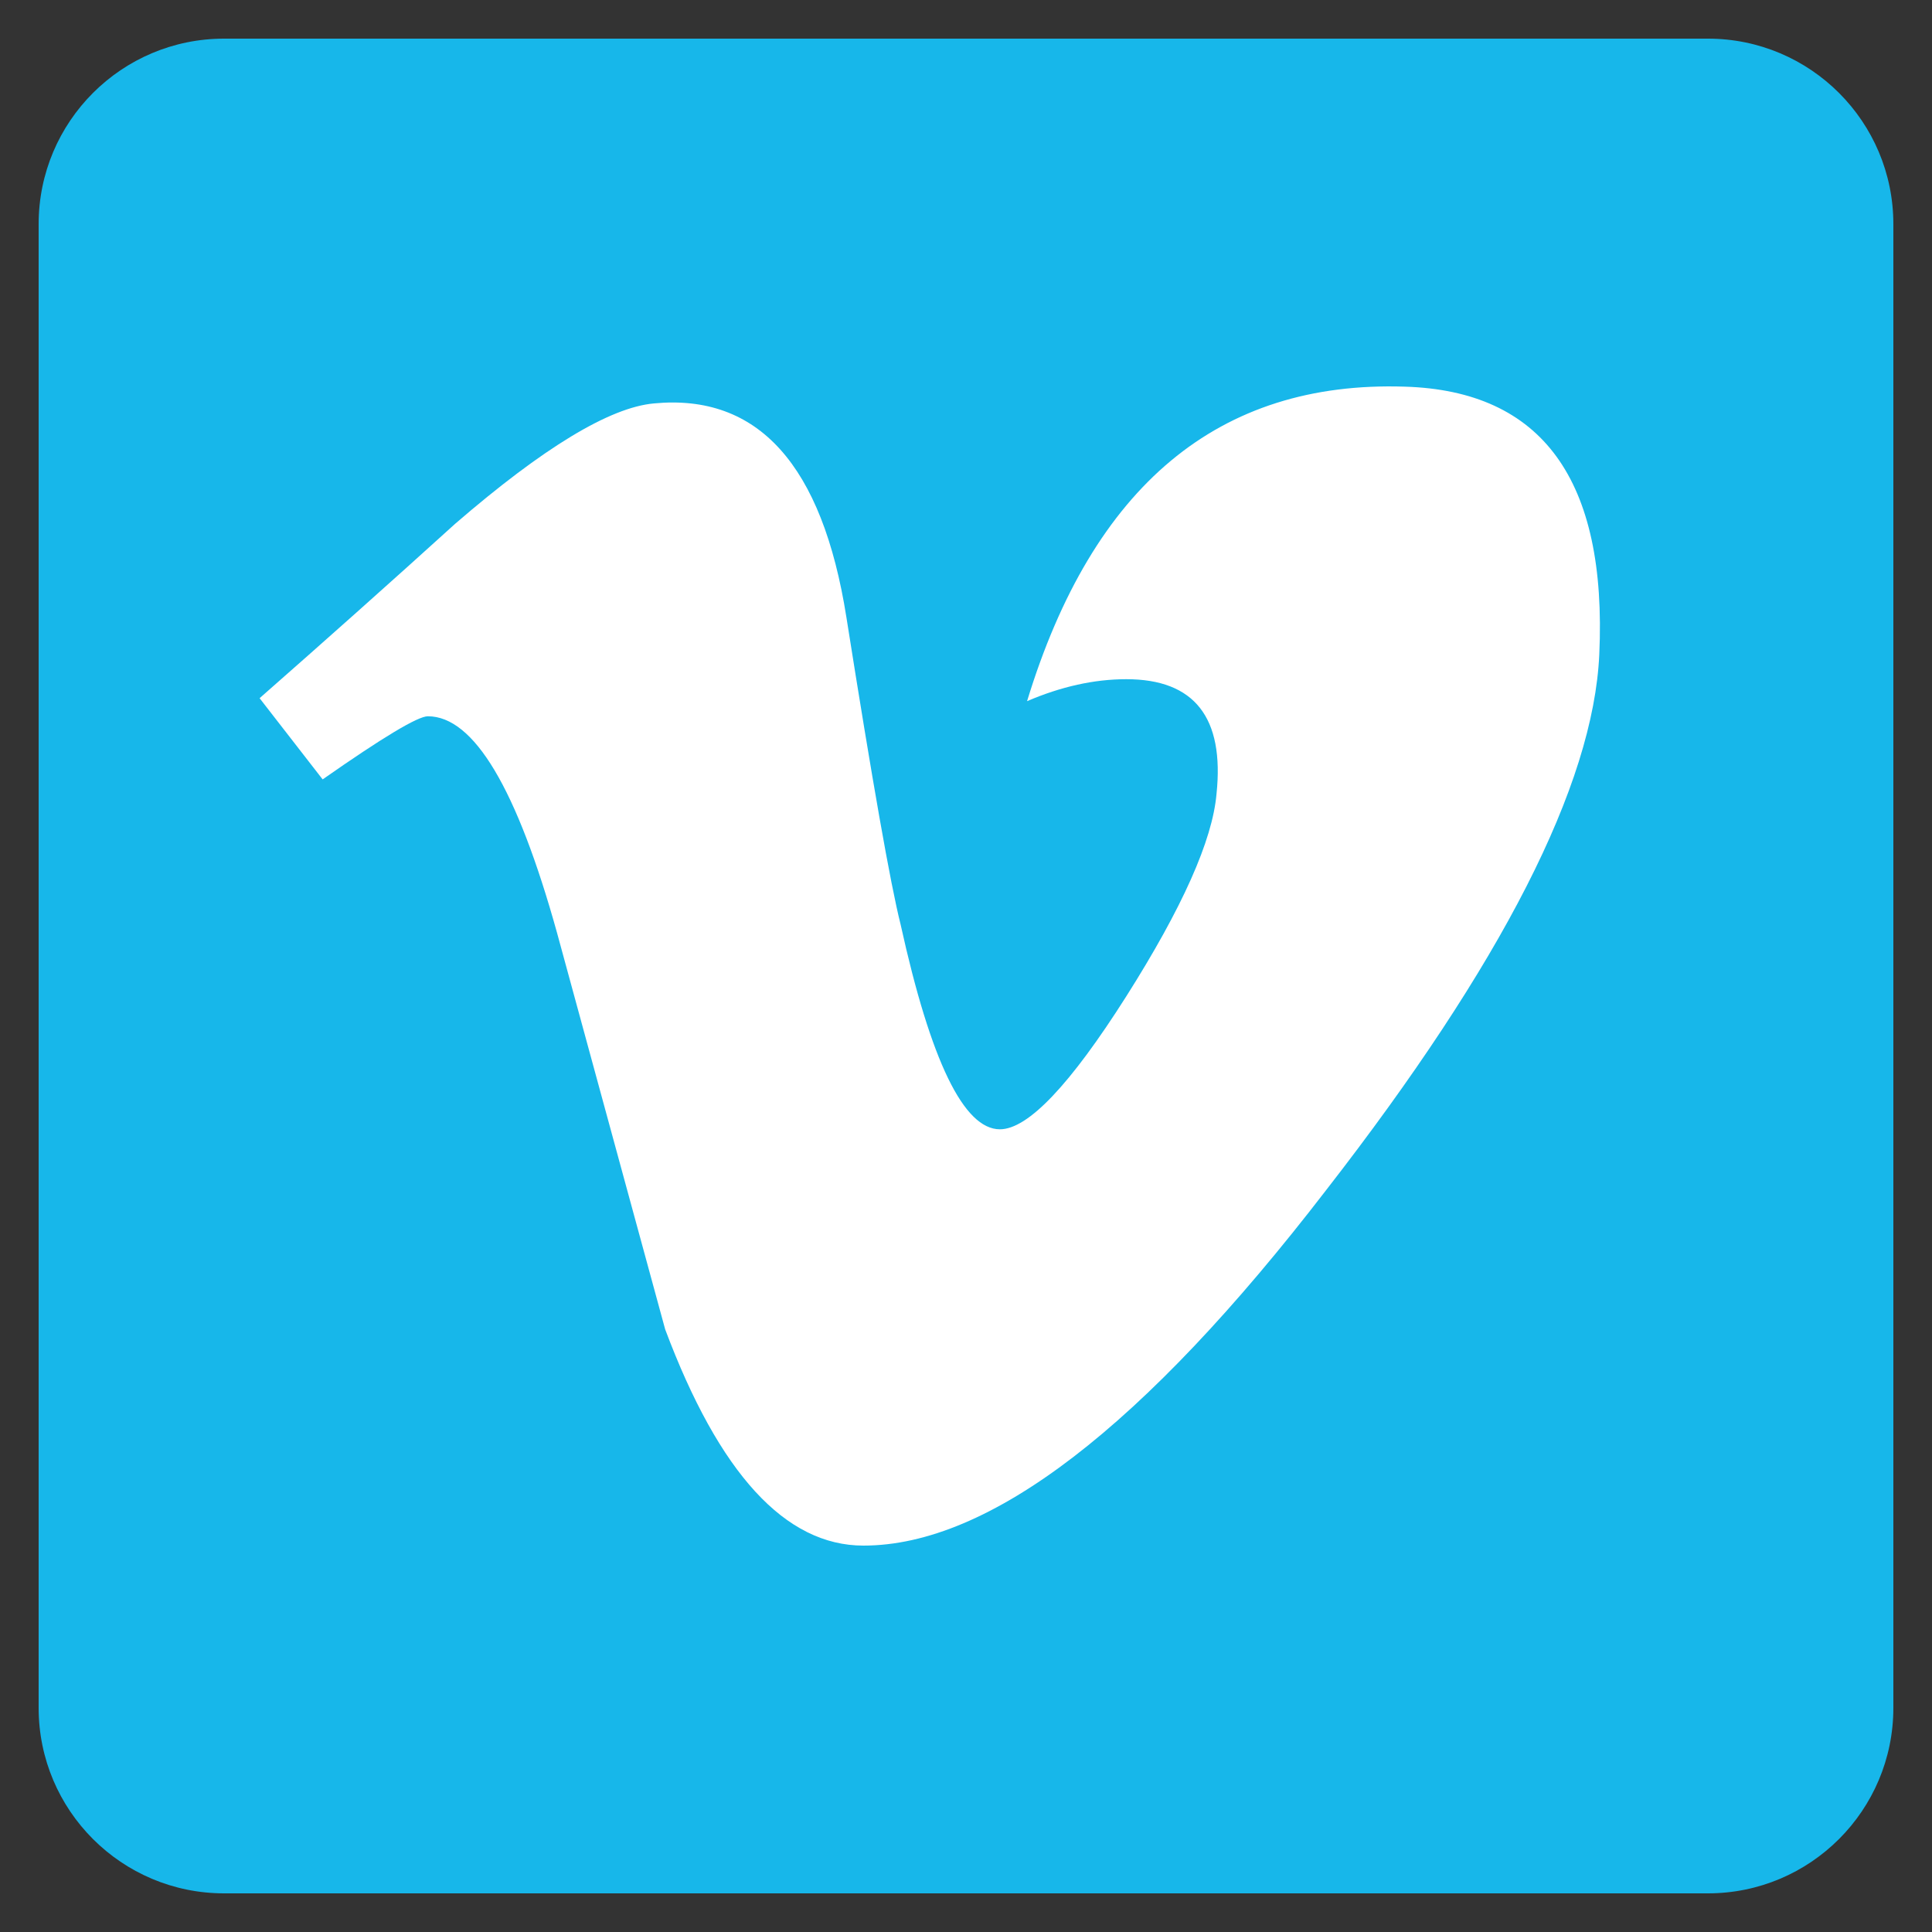
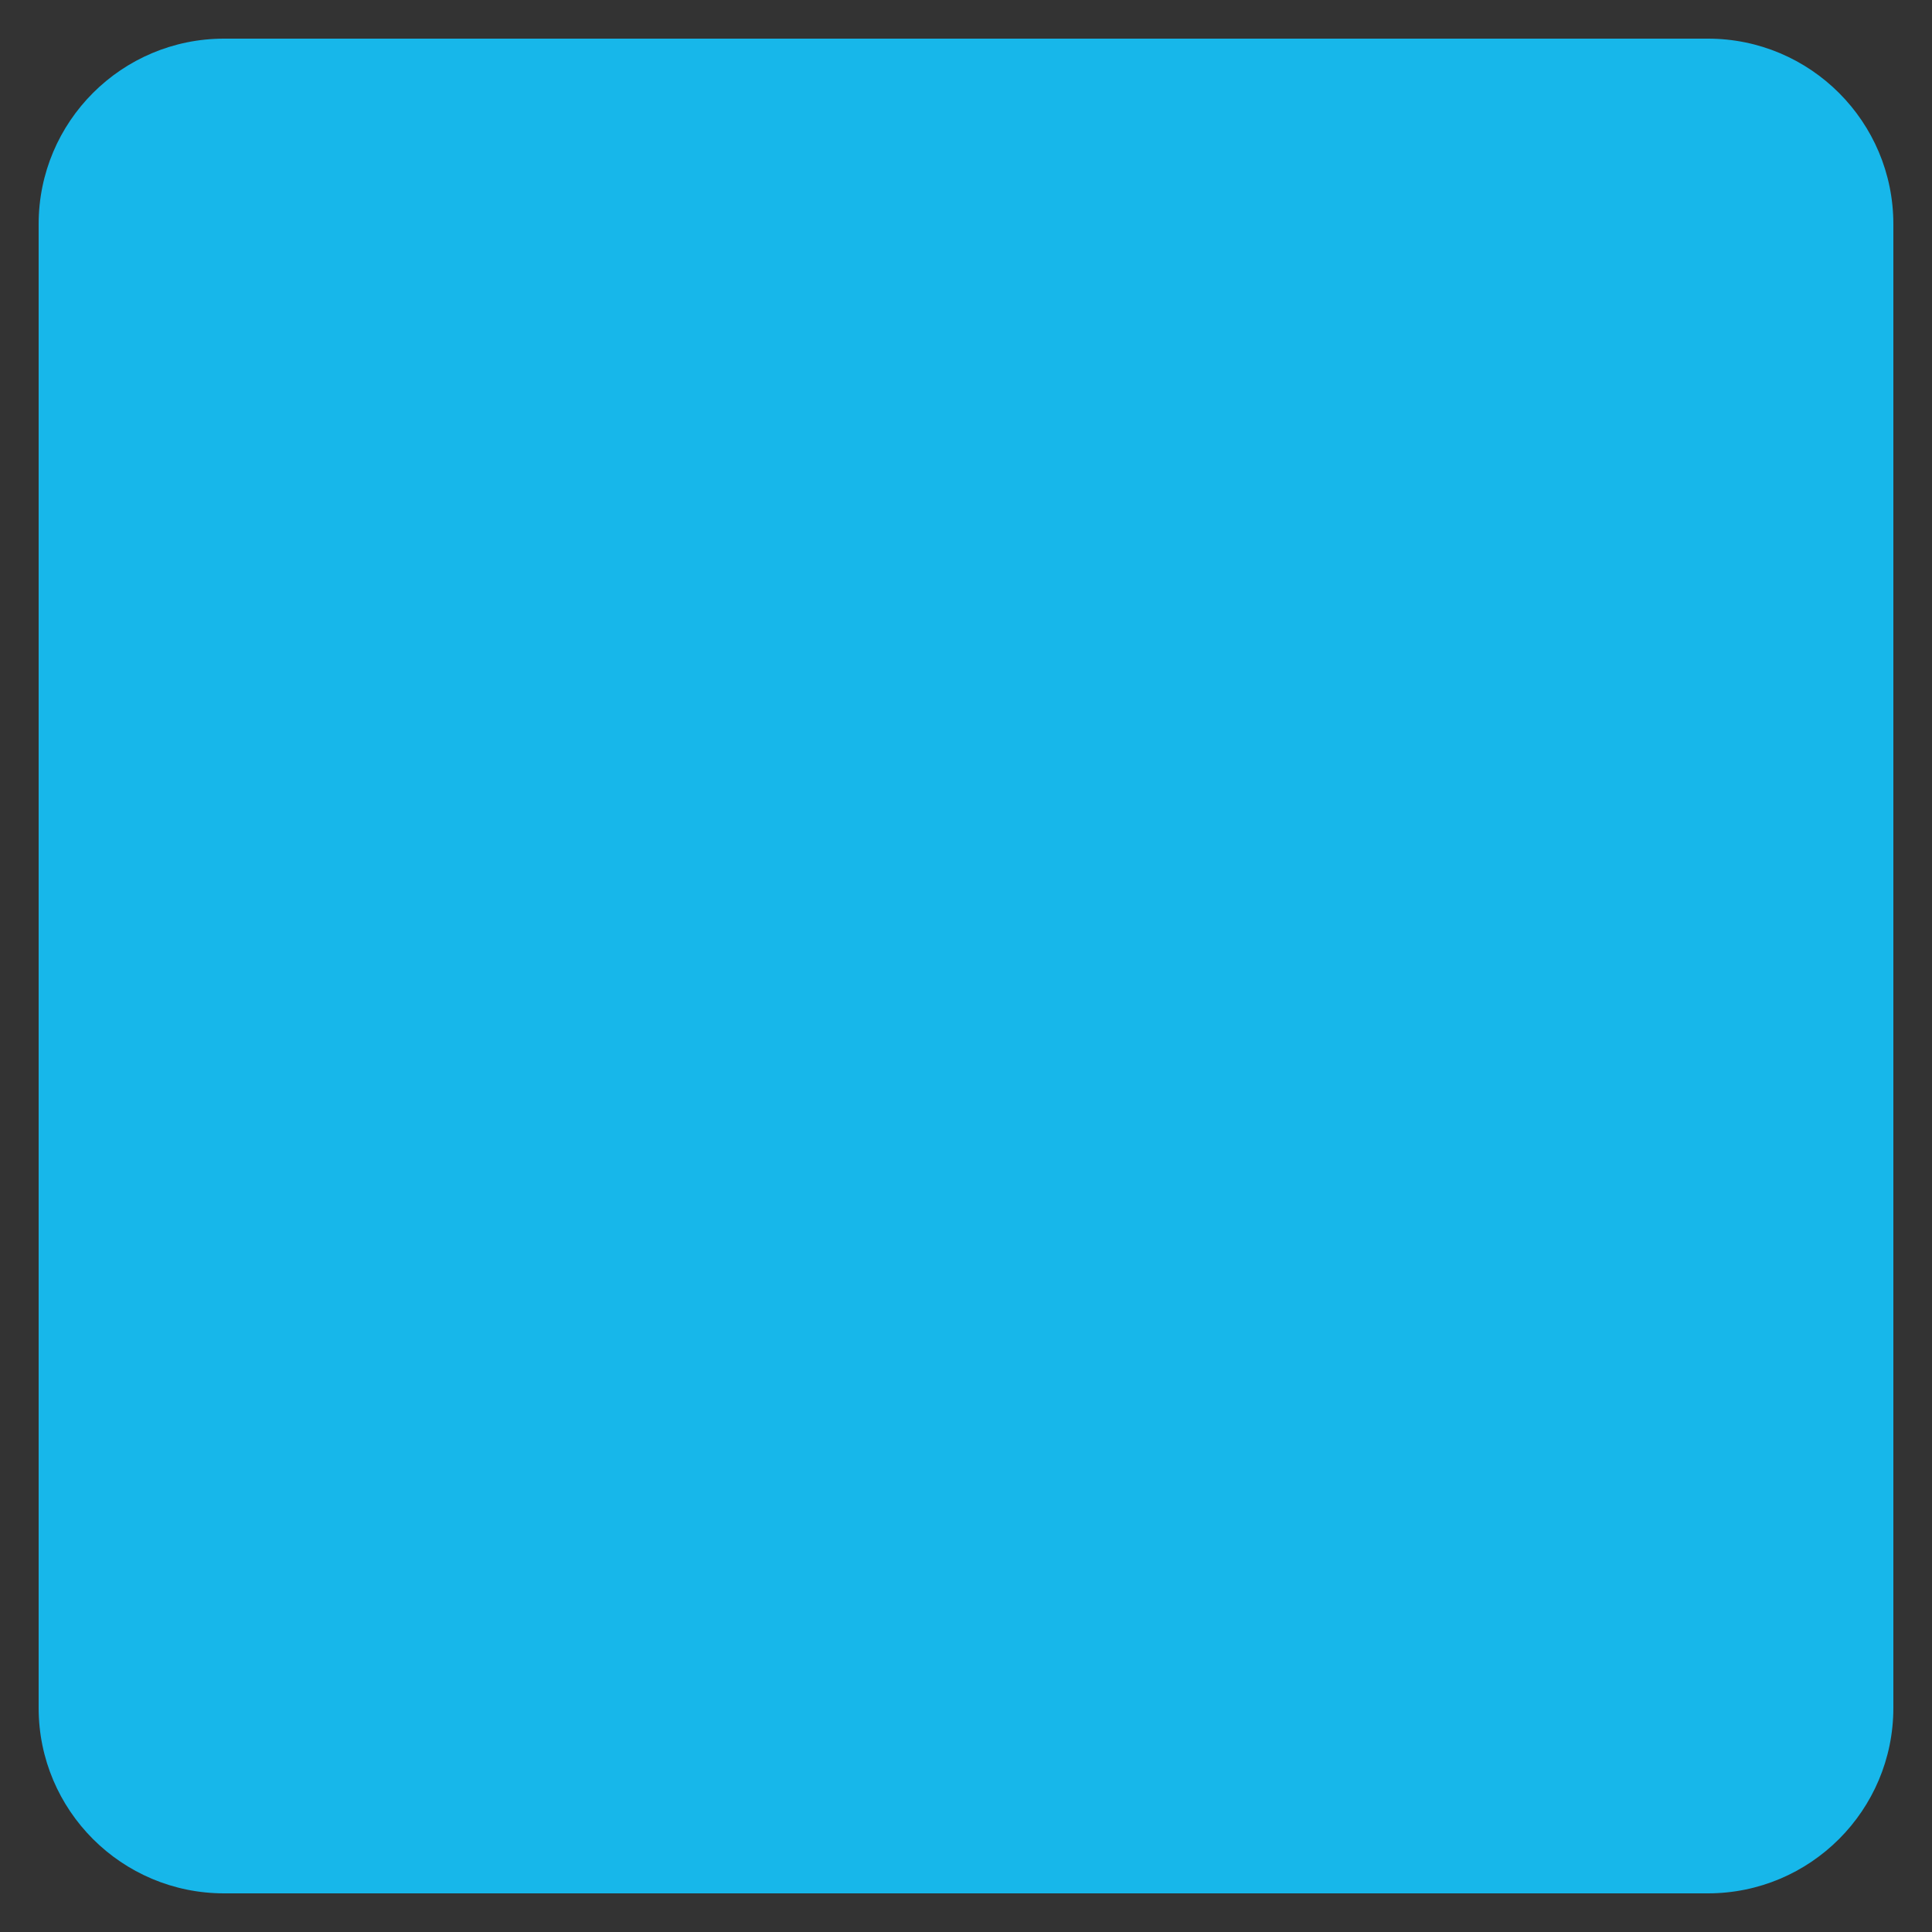
<svg xmlns="http://www.w3.org/2000/svg" viewBox="0 0 500 500" fill="none" class="color-flatten">
  <rect x="0" y="0" width="500" height="500" fill="#333333" stroke="none" />
  <path d="M490 442c0 26.509-21.491 48-48 48H58c-26.512 0-48-21.491-48-48V58c0-26.508 21.488-48 48-48h384c26.509 0 48 21.492 48 48v384Z" fill="#17B7EA" class="transparency-change" />
-   <path d="M413.892 169.404c-1.543 33.76-25.123 79.988-70.744 138.668C295.988 369.352 256.084 400 223.452 400c-20.224 0-37.336-18.652-51.312-55.984-9.332-34.219-18.656-68.435-27.996-102.656-10.38-37.308-21.512-55.988-33.42-55.988-2.596 0-11.675 5.46-27.224 16.336l-16.316-21.016c17.12-15.04 34.004-30.075 50.616-45.14 22.832-19.72 39.984-30.096 51.408-31.144 26.988-2.596 43.604 15.856 49.841 55.348 6.739 42.612 11.407 69.116 14.024 79.484 7.791 35.36 16.355 53.021 25.699 53.021 7.252 0 18.164-11.469 32.712-34.413 14.517-22.924 22.296-40.372 23.348-52.364 2.077-19.792-5.711-29.708-23.348-29.708-8.308 0-16.872 1.908-25.68 5.684 17.053-55.828 49.624-82.94 97.693-81.396 35.643 1.048 52.456 24.16 50.395 69.34Z" class="color-fill" fill="#fff" />
</svg>